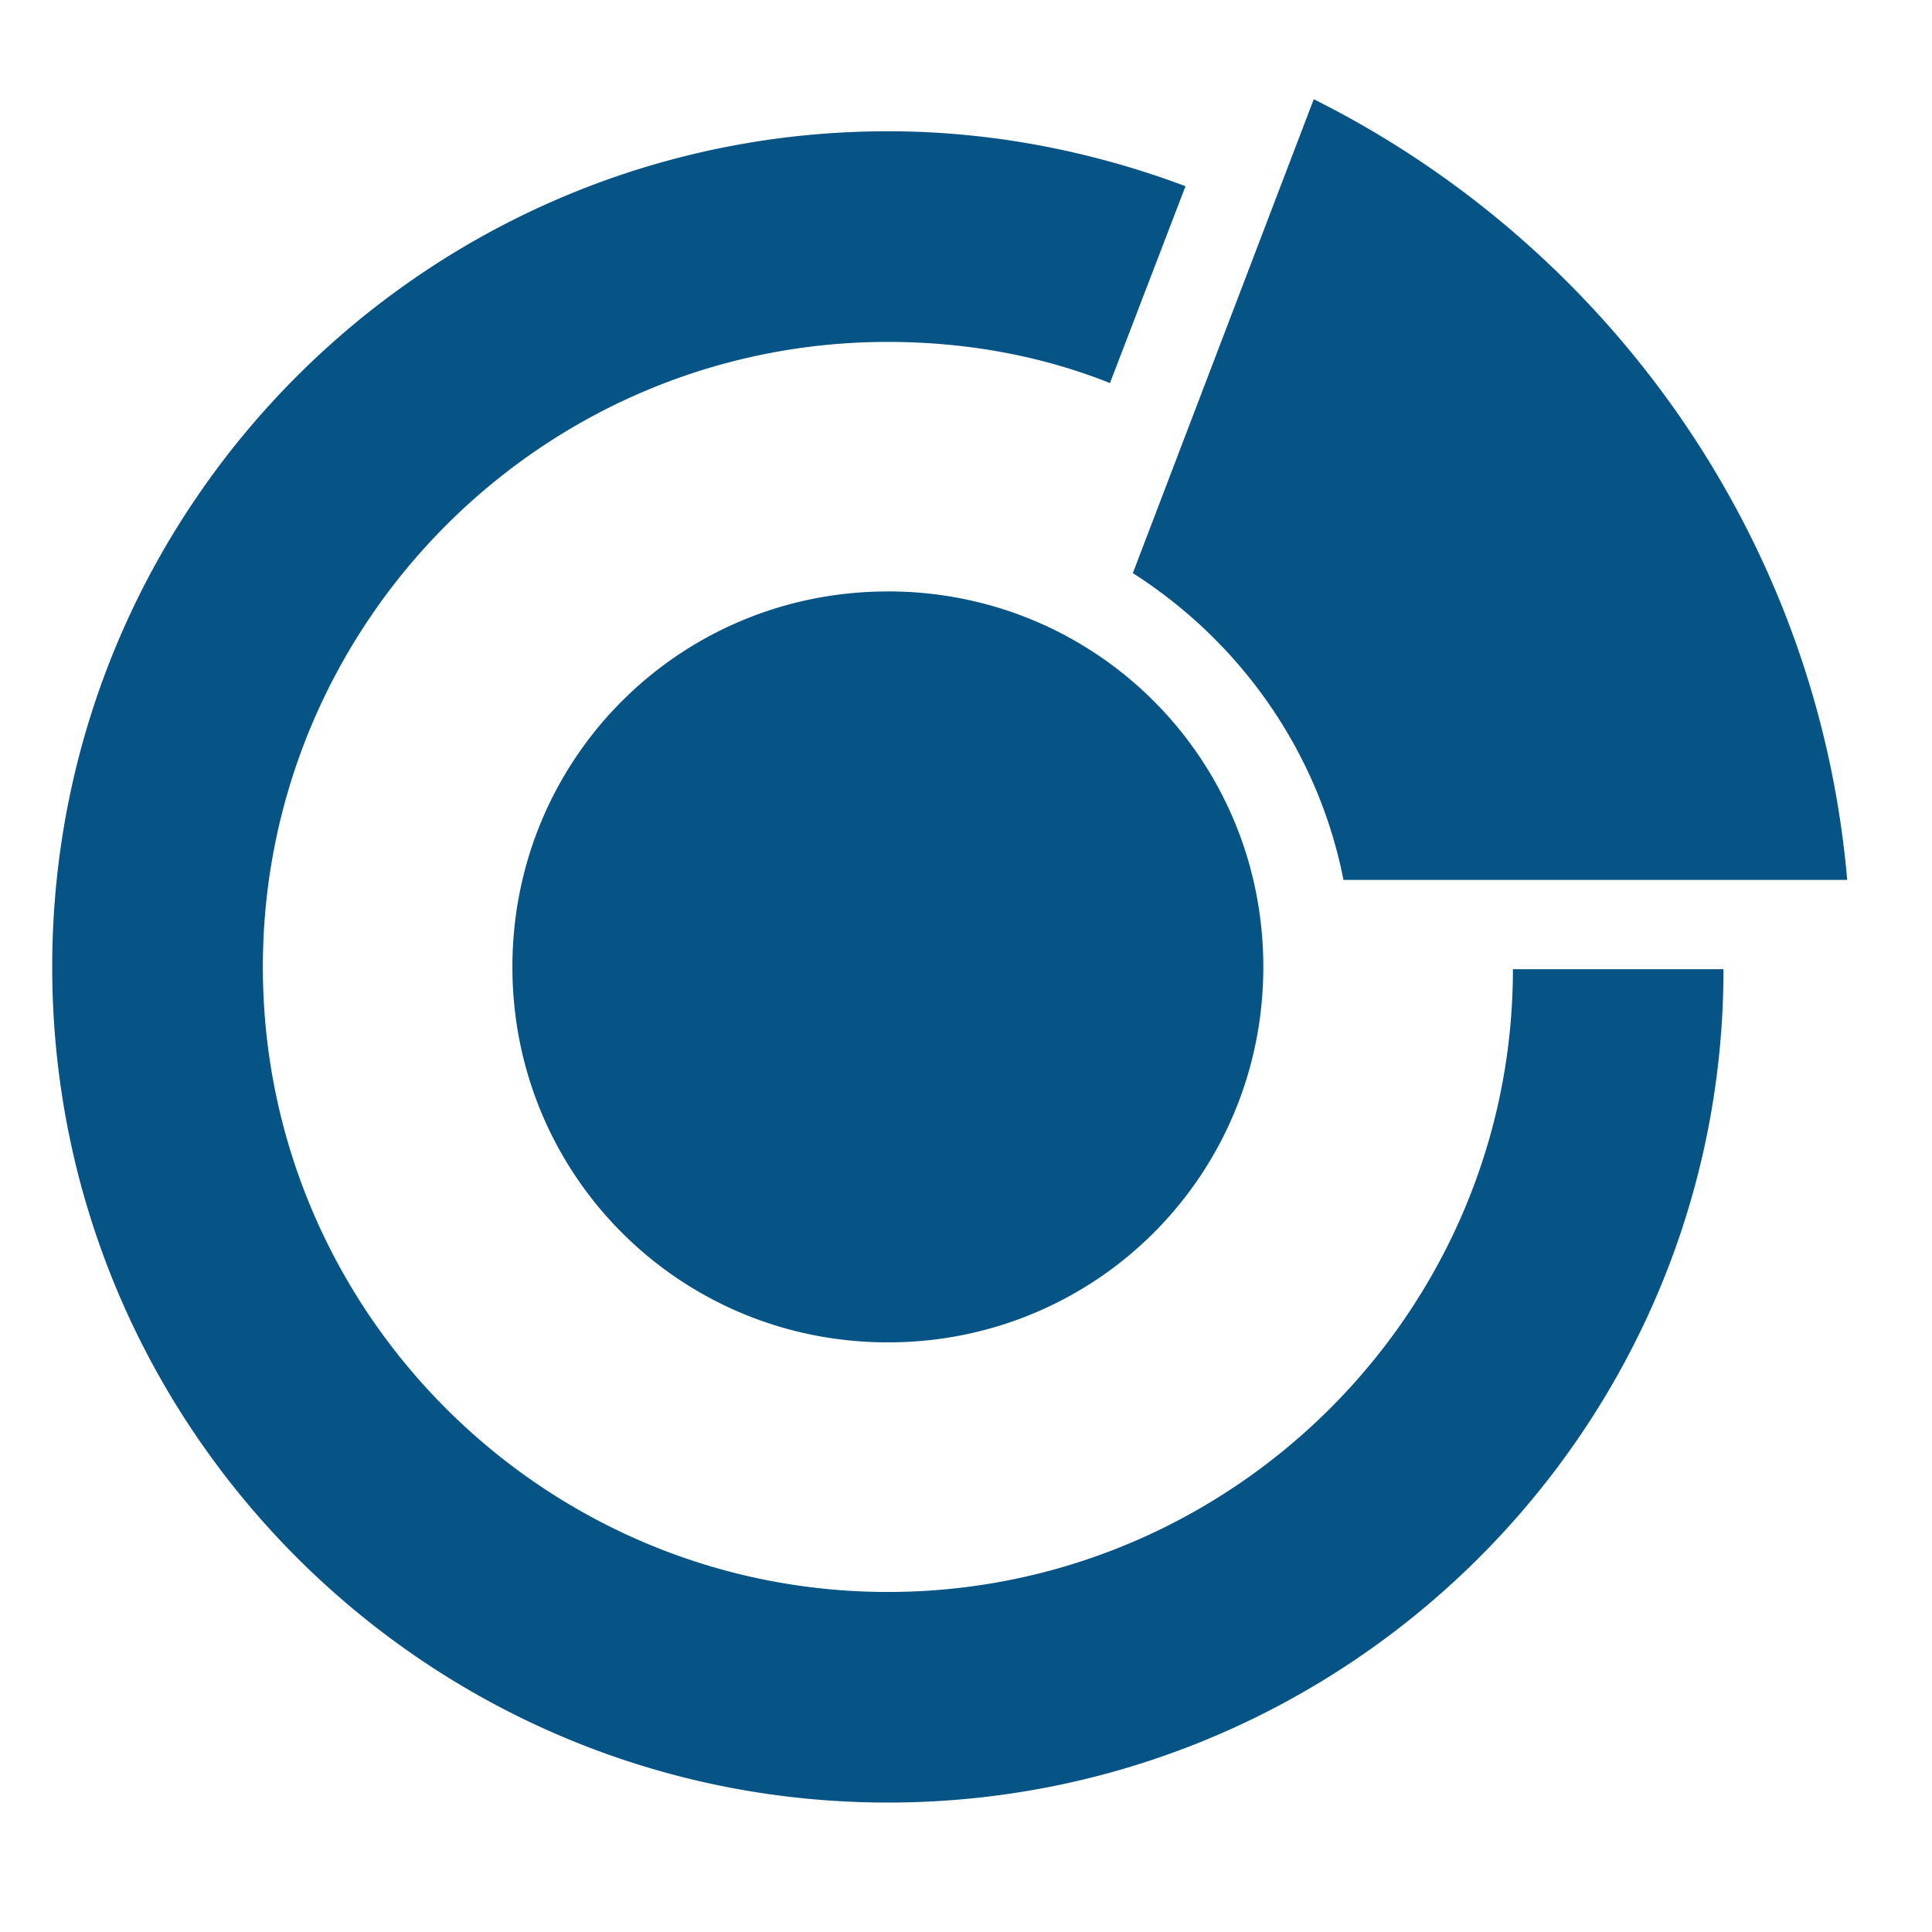
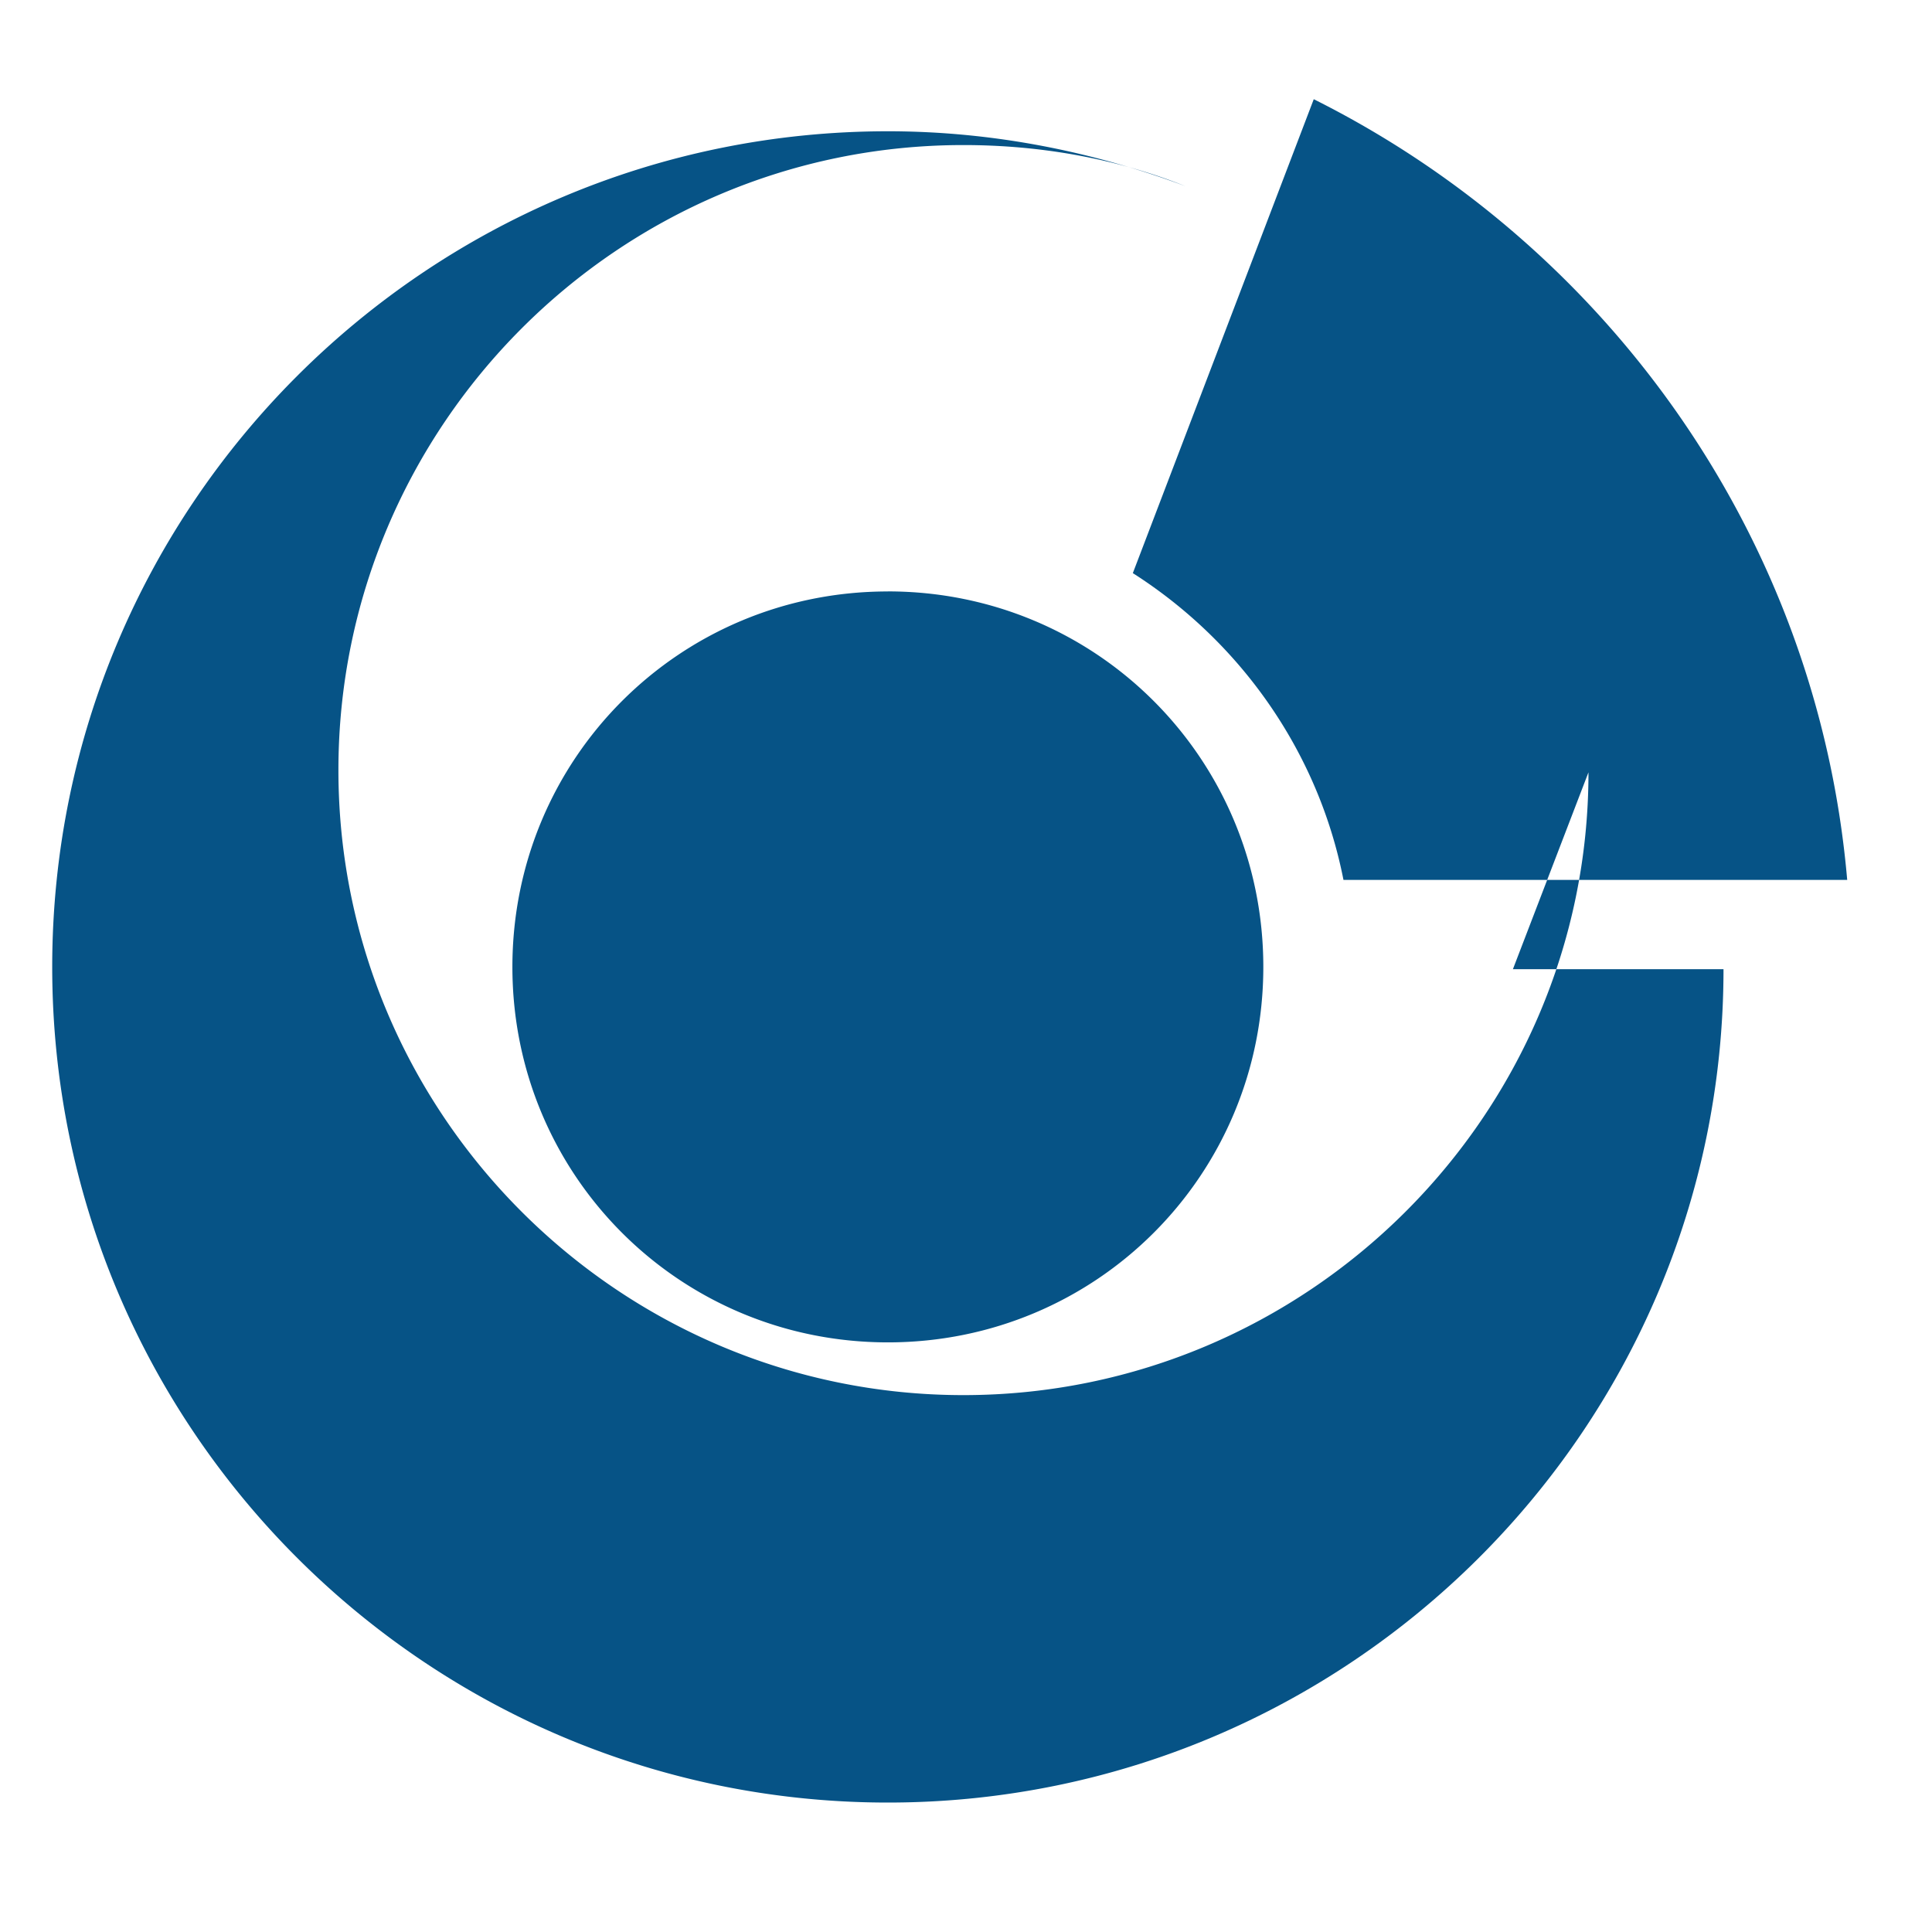
<svg xmlns="http://www.w3.org/2000/svg" width="32" height="32" viewBox="3 5 37 30">
-   <path fill="#065386" d="M24.52 20.763a.768.768 0 01-.746-.745c0-.395.351-.746.746-.746.394 0 .745.35.745.746a.739.739 0 01-.745.745m-4.516 1.36a2.106 2.106 0 01-2.105-2.105c0-1.184.92-2.105 2.105-2.105a2.105 2.105 0 010 4.21m0 3.156a.768.768 0 01-.746-.745c0-.395.351-.746.746-.746.394 0 .745.351.745.746 0 .438-.35.745-.745.745m-4.516-4.516a.768.768 0 01-.746-.745c0-.395.351-.746.746-.746.394 0 .745.35.745.746 0 .394-.35.745-.745.745m4.516-6.007c.394 0 .745.35.745.745s-.35.746-.745.746a.768.768 0 01-.746-.746.74.74 0 01.746-.745m0-1.93c3.99 0 7.19 3.202 7.19 7.192s-3.2 7.19-7.19 7.19-7.191-3.2-7.191-7.19 3.2-7.191 7.19-7.191zm11.97 7.235h4.033c0 8.813-7.19 15.96-16.003 15.96C11.19 36.021 4 28.874 4 20.018 4 11.16 11.19 4.014 20.004 4.014c2.017 0 3.946.394 5.7 1.052l-1.447 3.77c-1.316-.525-2.763-.788-4.253-.788-6.621 0-11.97 5.393-11.97 11.97 0 6.62 5.393 11.97 11.97 11.97 6.577 0 11.97-5.35 11.97-11.927zm6.401-1.71h-9.646c-.482-2.455-1.973-4.56-4.034-5.875L28.16 3.4c5.612 2.806 9.646 8.375 10.216 14.951z" />
+   <path fill="#065386" d="M24.52 20.763a.768.768 0 01-.746-.745c0-.395.351-.746.746-.746.394 0 .745.35.745.746a.739.739 0 01-.745.745m-4.516 1.36a2.106 2.106 0 01-2.105-2.105c0-1.184.92-2.105 2.105-2.105a2.105 2.105 0 010 4.21m0 3.156a.768.768 0 01-.746-.745c0-.395.351-.746.746-.746.394 0 .745.351.745.746 0 .438-.35.745-.745.745m-4.516-4.516a.768.768 0 01-.746-.745c0-.395.351-.746.746-.746.394 0 .745.35.745.746 0 .394-.35.745-.745.745m4.516-6.007c.394 0 .745.35.745.745s-.35.746-.745.746a.768.768 0 01-.746-.746.74.74 0 01.746-.745m0-1.93c3.99 0 7.19 3.202 7.19 7.192s-3.2 7.19-7.19 7.19-7.191-3.2-7.191-7.19 3.2-7.191 7.19-7.191zm11.97 7.235h4.033c0 8.813-7.19 15.96-16.003 15.96C11.19 36.021 4 28.874 4 20.018 4 11.16 11.19 4.014 20.004 4.014c2.017 0 3.946.394 5.7 1.052c-1.316-.525-2.763-.788-4.253-.788-6.621 0-11.97 5.393-11.97 11.97 0 6.62 5.393 11.97 11.97 11.97 6.577 0 11.97-5.35 11.97-11.927zm6.401-1.71h-9.646c-.482-2.455-1.973-4.56-4.034-5.875L28.16 3.4c5.612 2.806 9.646 8.375 10.216 14.951z" />
</svg>